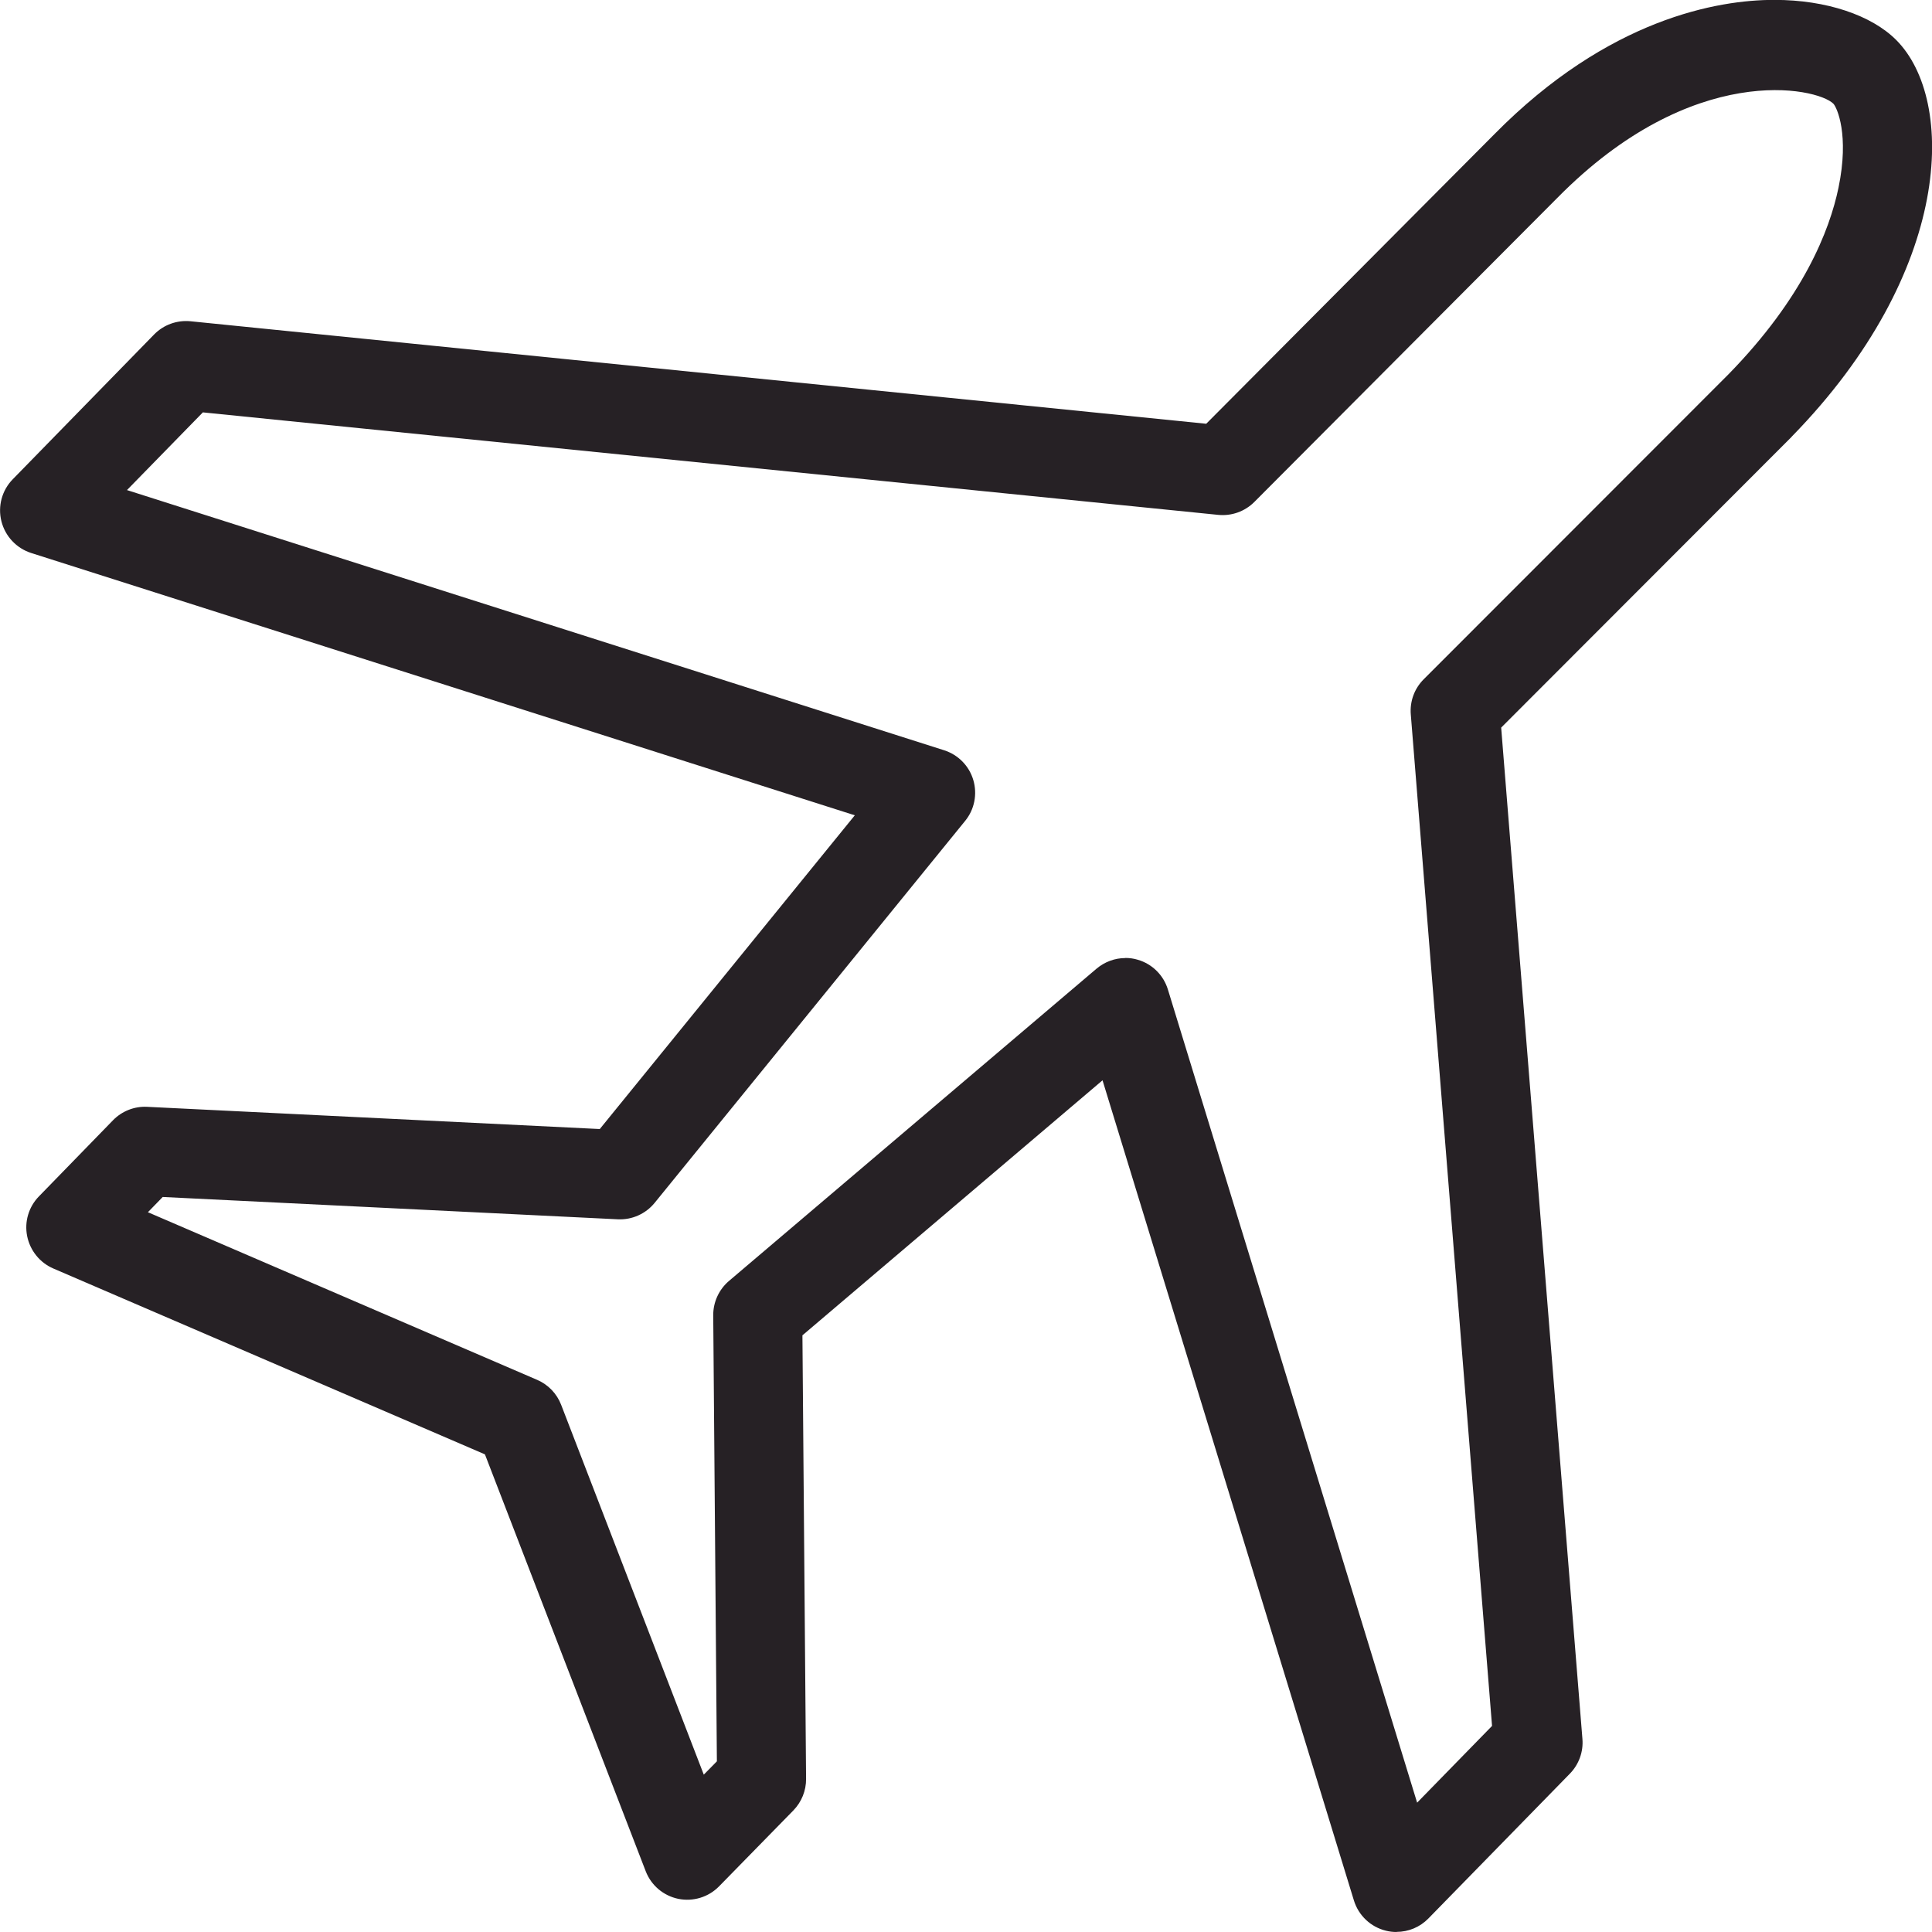
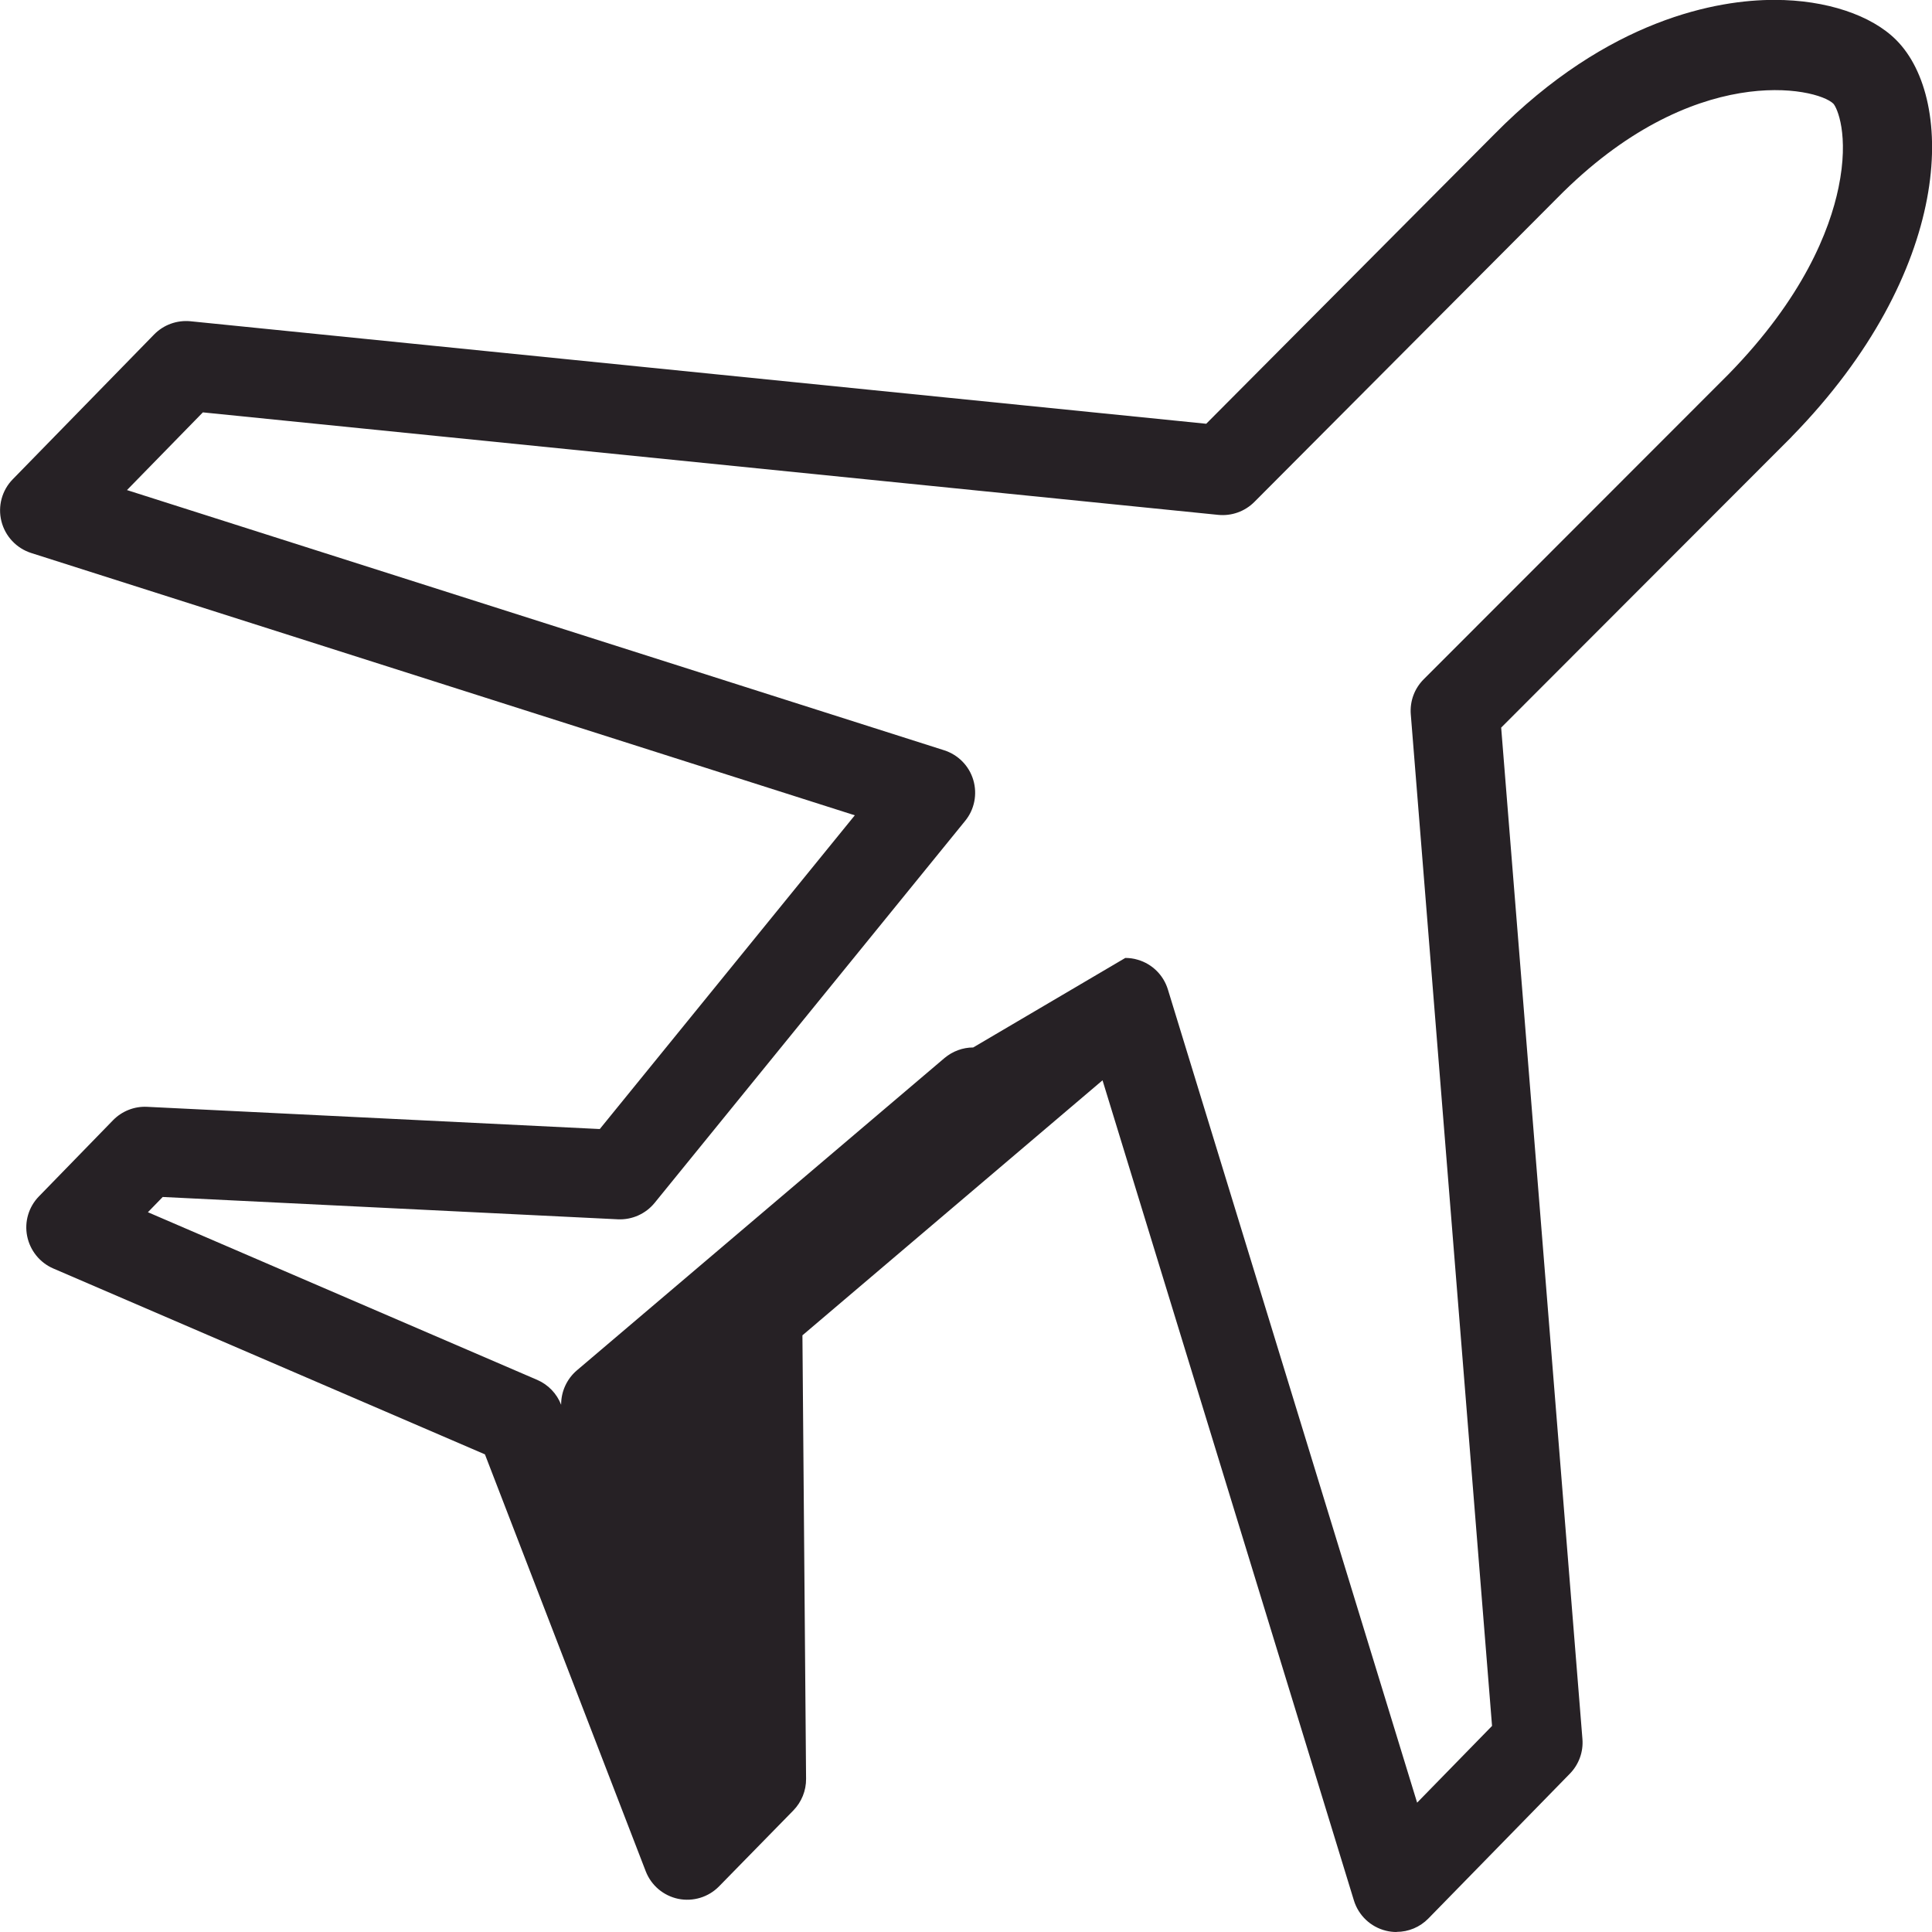
<svg xmlns="http://www.w3.org/2000/svg" fill="none" height="18" viewBox="0 0 18 18" width="18">
-   <path d="m13.01 18c-.033 0-.066-.004-.098-.012-.142-.035-.255-.142-.298-.282l-2.342-7.641-2.796 2.376.034 4.132c.001.11-.042.216-.119.295l-.692.707c-.099.101-.242.144-.38.116-.138-.029-.252-.125-.303-.257l-1.498-3.884-4.022-1.732c-.125-.054-.216-.167-.243-.301-.027-.134.014-.273.11-.371l.69-.709c.083-.085.199-.131.317-.125l4.218.207 2.376-2.923-7.674-2.444c-.137-.044-.242-.156-.277-.296-.035-.14.005-.288.106-.391l1.317-1.349c.088-.09.212-.135.338-.123l9.464.955 2.682-2.695c1.068-1.084 2.092-1.254 2.607-1.254h.008c.478 0 .901.142 1.132.374.558.56.53 2.156-.973 3.694-.001.001-.002.003-.003.004l-2.705 2.708.757 9.422c.01.12-.033.238-.117.324l-1.318 1.349c-.079.081-.186.125-.296.125zm-2.526-9.075c.039 0 .078.005.117.017.134.039.239.143.28.277l2.322 7.576.698-.715-.757-9.424c-.01-.122.034-.241.12-.327l2.84-2.842c.697-.713.942-1.339 1.025-1.739.102-.492-.014-.746-.048-.782-.153-.151-1.31-.403-2.572.878-.001.001-.001.001-.002.002l-2.821 2.831c-.088.088-.211.132-.335.12l-9.461-.955-.707.724 7.613 2.424c.131.042.233.145.272.277.039.132.011.275-.076.381l-2.893 3.559c-.083.102-.21.159-.342.153l-4.241-.208-.138.142 3.627 1.562c.102.044.183.128.223.232l1.329 3.446.122-.124-.034-4.155c-.001-.123.053-.241.147-.321l3.424-2.909c.076-.064.171-.099.268-.099z" fill="#262125" />
+   <path d="m13.01 18c-.033 0-.066-.004-.098-.012-.142-.035-.255-.142-.298-.282l-2.342-7.641-2.796 2.376.034 4.132c.001.11-.042.216-.119.295l-.692.707c-.099.101-.242.144-.38.116-.138-.029-.252-.125-.303-.257l-1.498-3.884-4.022-1.732c-.125-.054-.216-.167-.243-.301-.027-.134.014-.273.11-.371l.69-.709c.083-.085.199-.131.317-.125l4.218.207 2.376-2.923-7.674-2.444c-.137-.044-.242-.156-.277-.296-.035-.14.005-.288.106-.391l1.317-1.349c.088-.09.212-.135.338-.123l9.464.955 2.682-2.695c1.068-1.084 2.092-1.254 2.607-1.254h.008c.478 0 .901.142 1.132.374.558.56.53 2.156-.973 3.694-.001.001-.002.003-.003.004l-2.705 2.708.757 9.422c.01.12-.033.238-.117.324l-1.318 1.349c-.079.081-.186.125-.296.125zm-2.526-9.075c.039 0 .078.005.117.017.134.039.239.143.28.277l2.322 7.576.698-.715-.757-9.424c-.01-.122.034-.241.12-.327l2.84-2.842c.697-.713.942-1.339 1.025-1.739.102-.492-.014-.746-.048-.782-.153-.151-1.31-.403-2.572.878-.001.001-.001.001-.002.002l-2.821 2.831c-.088.088-.211.132-.335.12l-9.461-.955-.707.724 7.613 2.424c.131.042.233.145.272.277.039.132.011.275-.076.381l-2.893 3.559c-.083.102-.21.159-.342.153l-4.241-.208-.138.142 3.627 1.562c.102.044.183.128.223.232c-.001-.123.053-.241.147-.321l3.424-2.909c.076-.064.171-.099.268-.099z" fill="#262125" />
</svg>